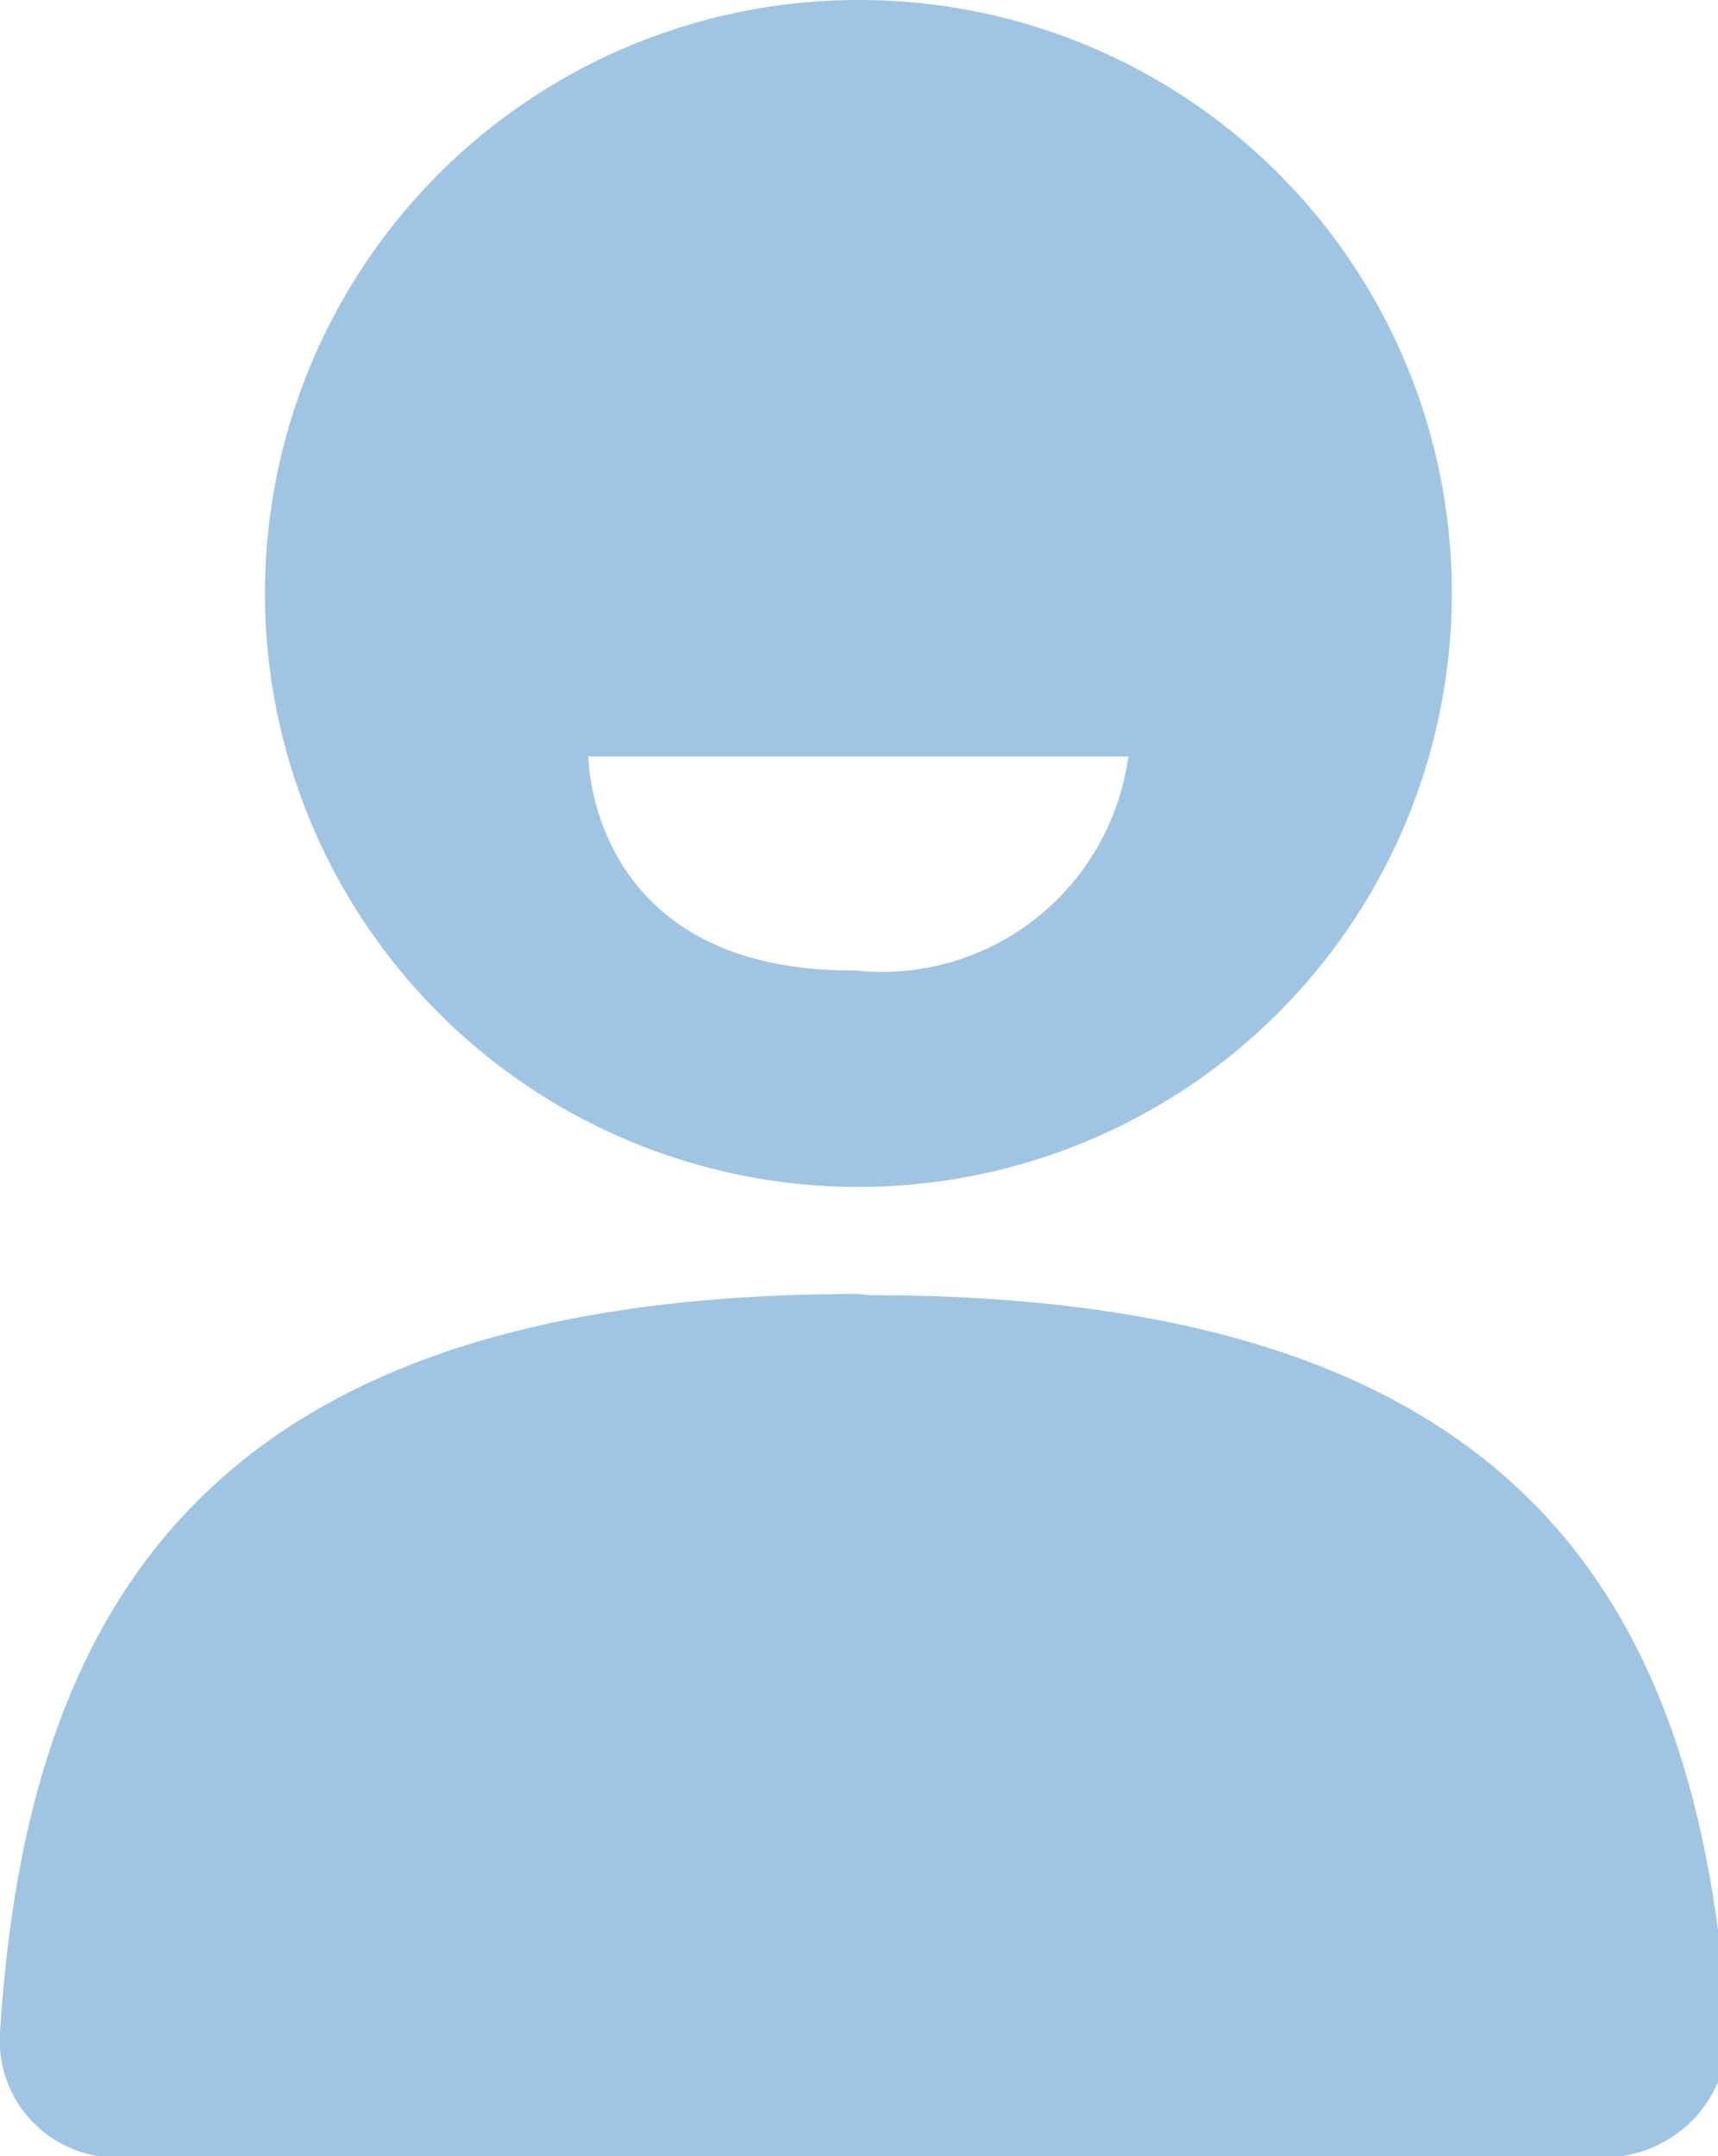
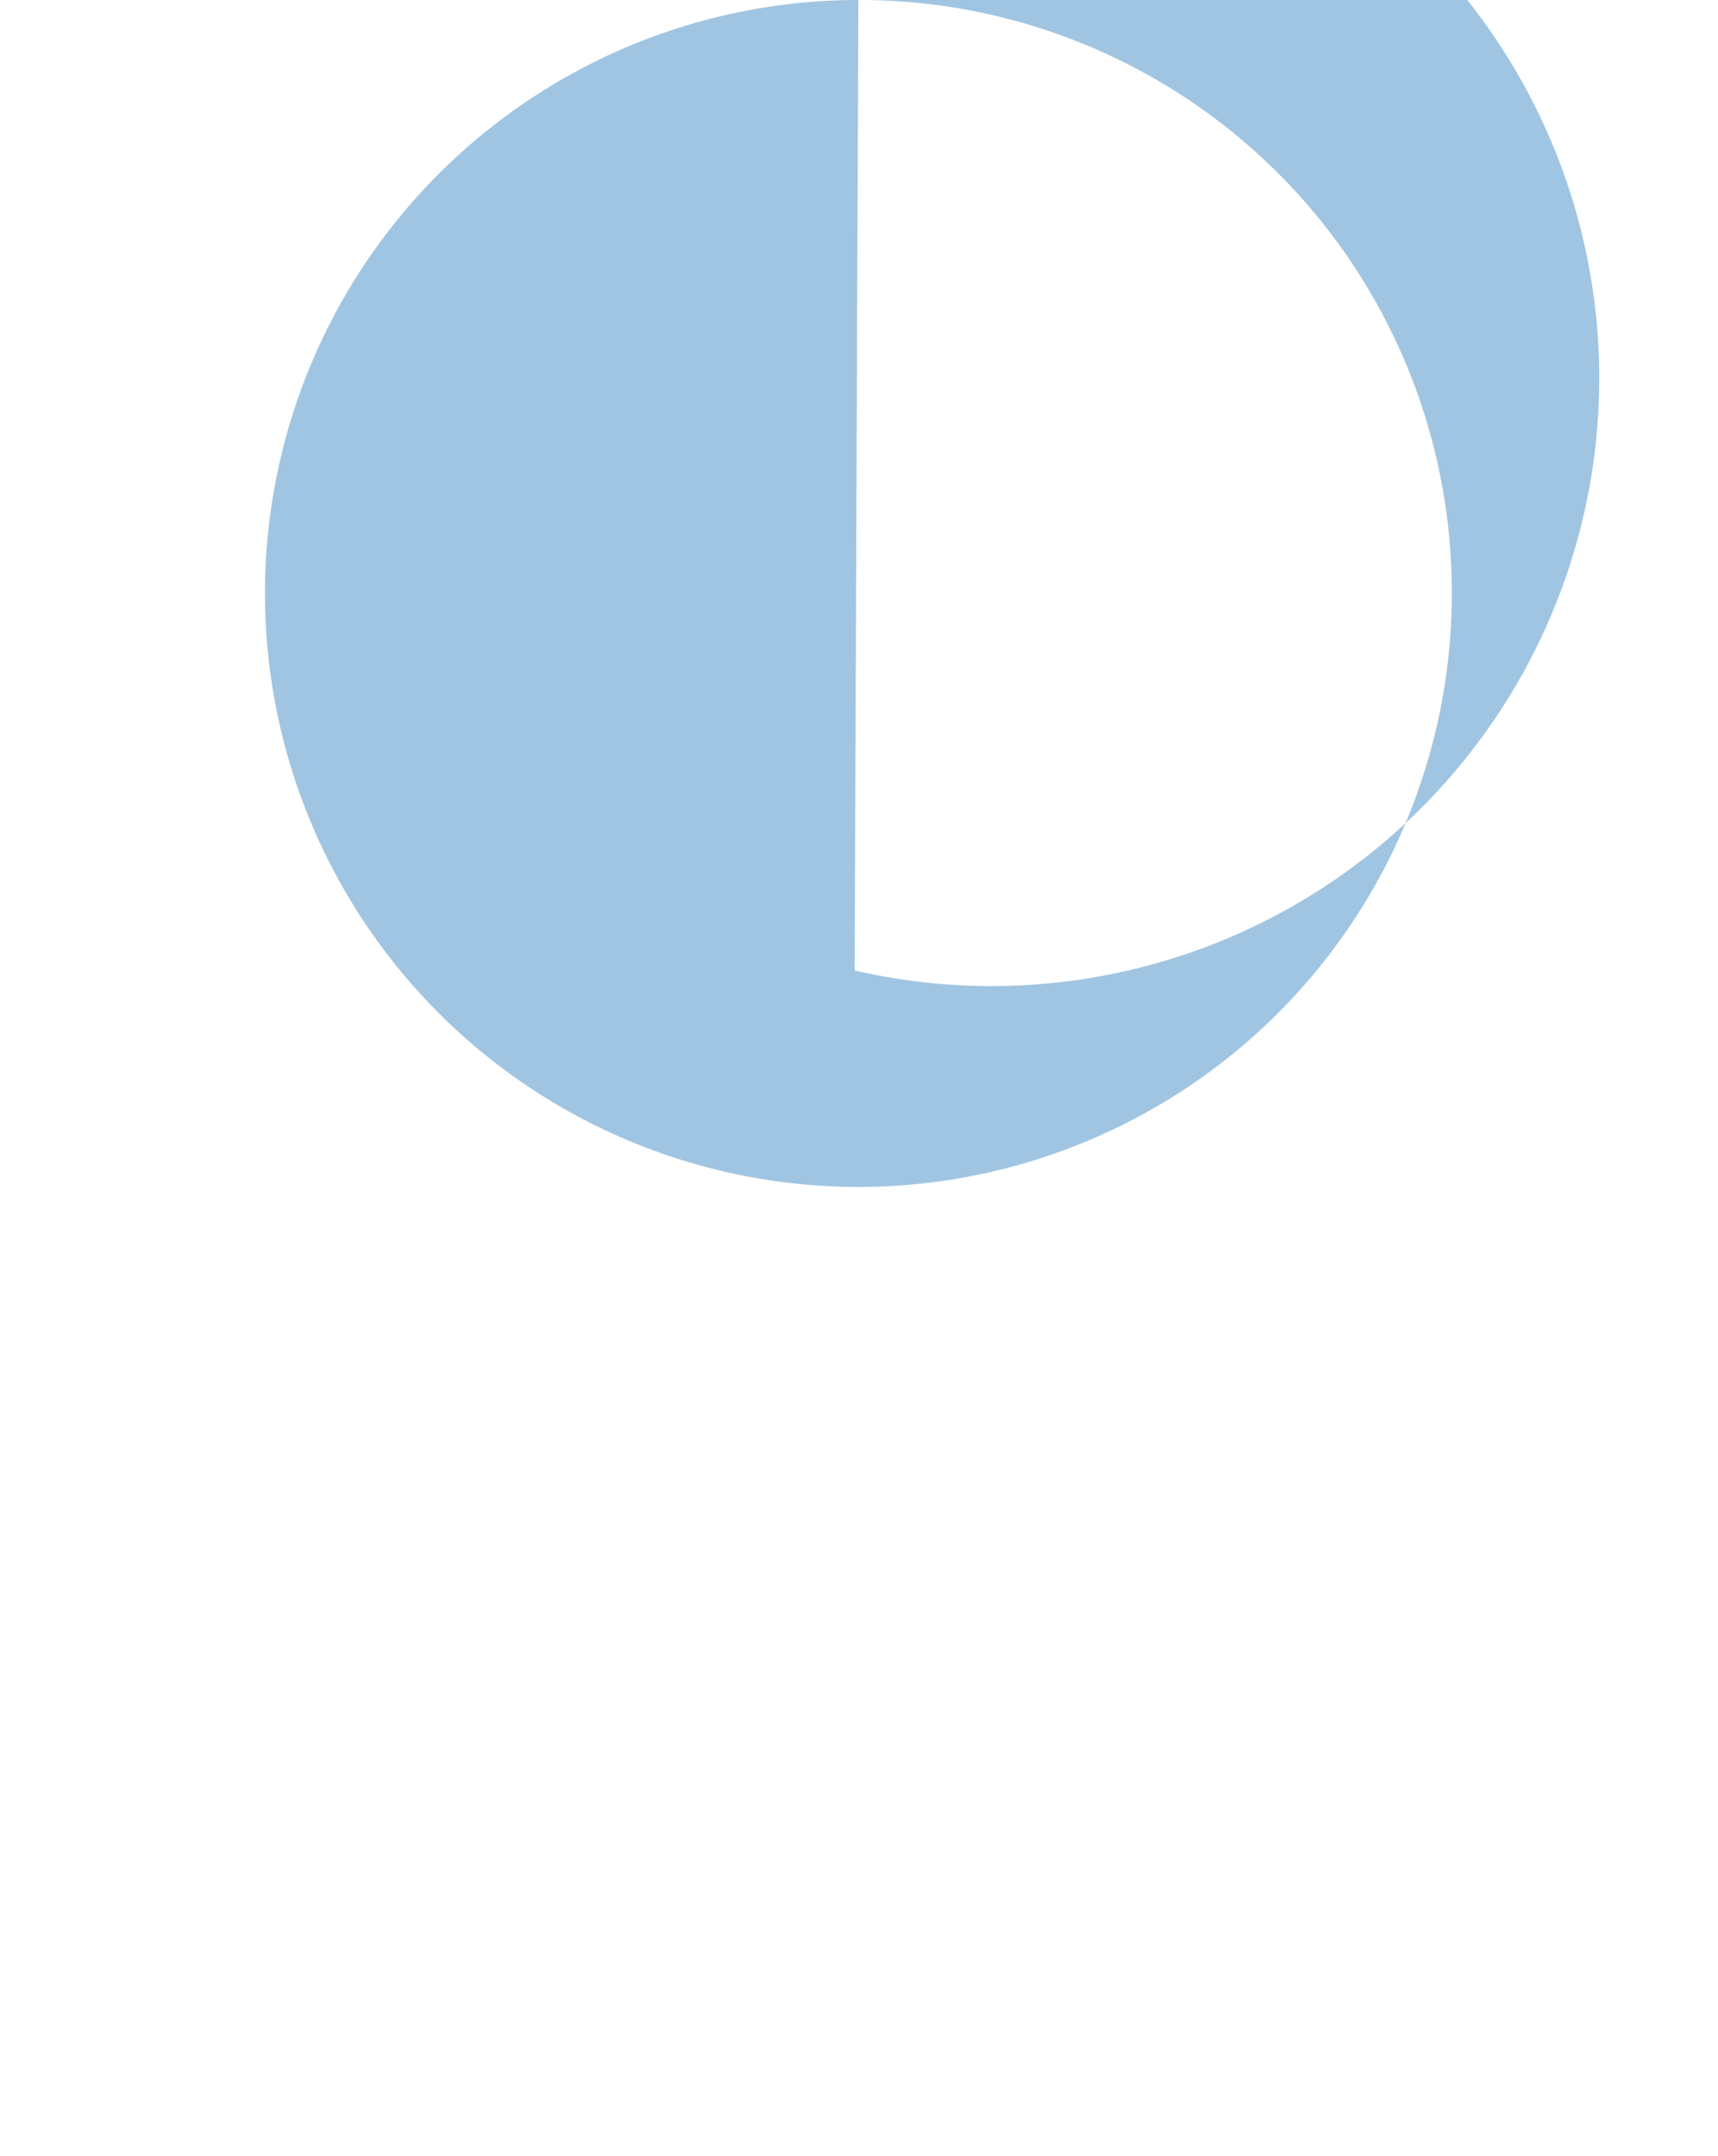
<svg xmlns="http://www.w3.org/2000/svg" id="图层_1" data-name="图层 1" viewBox="0 0 13.81 17.33">
  <defs>
    <style>.cls-1{fill:#a0c5e2;}</style>
  </defs>
-   <path id="路径_18" data-name="路径 18" class="cls-1" d="M6.9,0a4.77,4.77,0,1,0,4.77,4.77A4.76,4.76,0,0,0,6.9,0M6.85,7.8c-2.12,0-2.12-1.72-2.12-1.72H9.07A2,2,0,0,1,6.87,7.8h0" />
-   <path id="路径_19" data-name="路径 19" class="cls-1" d="M6.9,10.4C1.75,10.4.22,12.82,0,16.34a.94.94,0,0,0,.89,1h12a1,1,0,0,0,1-.94v-.05c-.22-3.54-1.73-5.94-6.9-5.94" />
+   <path id="路径_18" data-name="路径 18" class="cls-1" d="M6.9,0a4.77,4.77,0,1,0,4.77,4.77A4.76,4.76,0,0,0,6.9,0c-2.12,0-2.12-1.72-2.12-1.72H9.07A2,2,0,0,1,6.87,7.8h0" />
</svg>